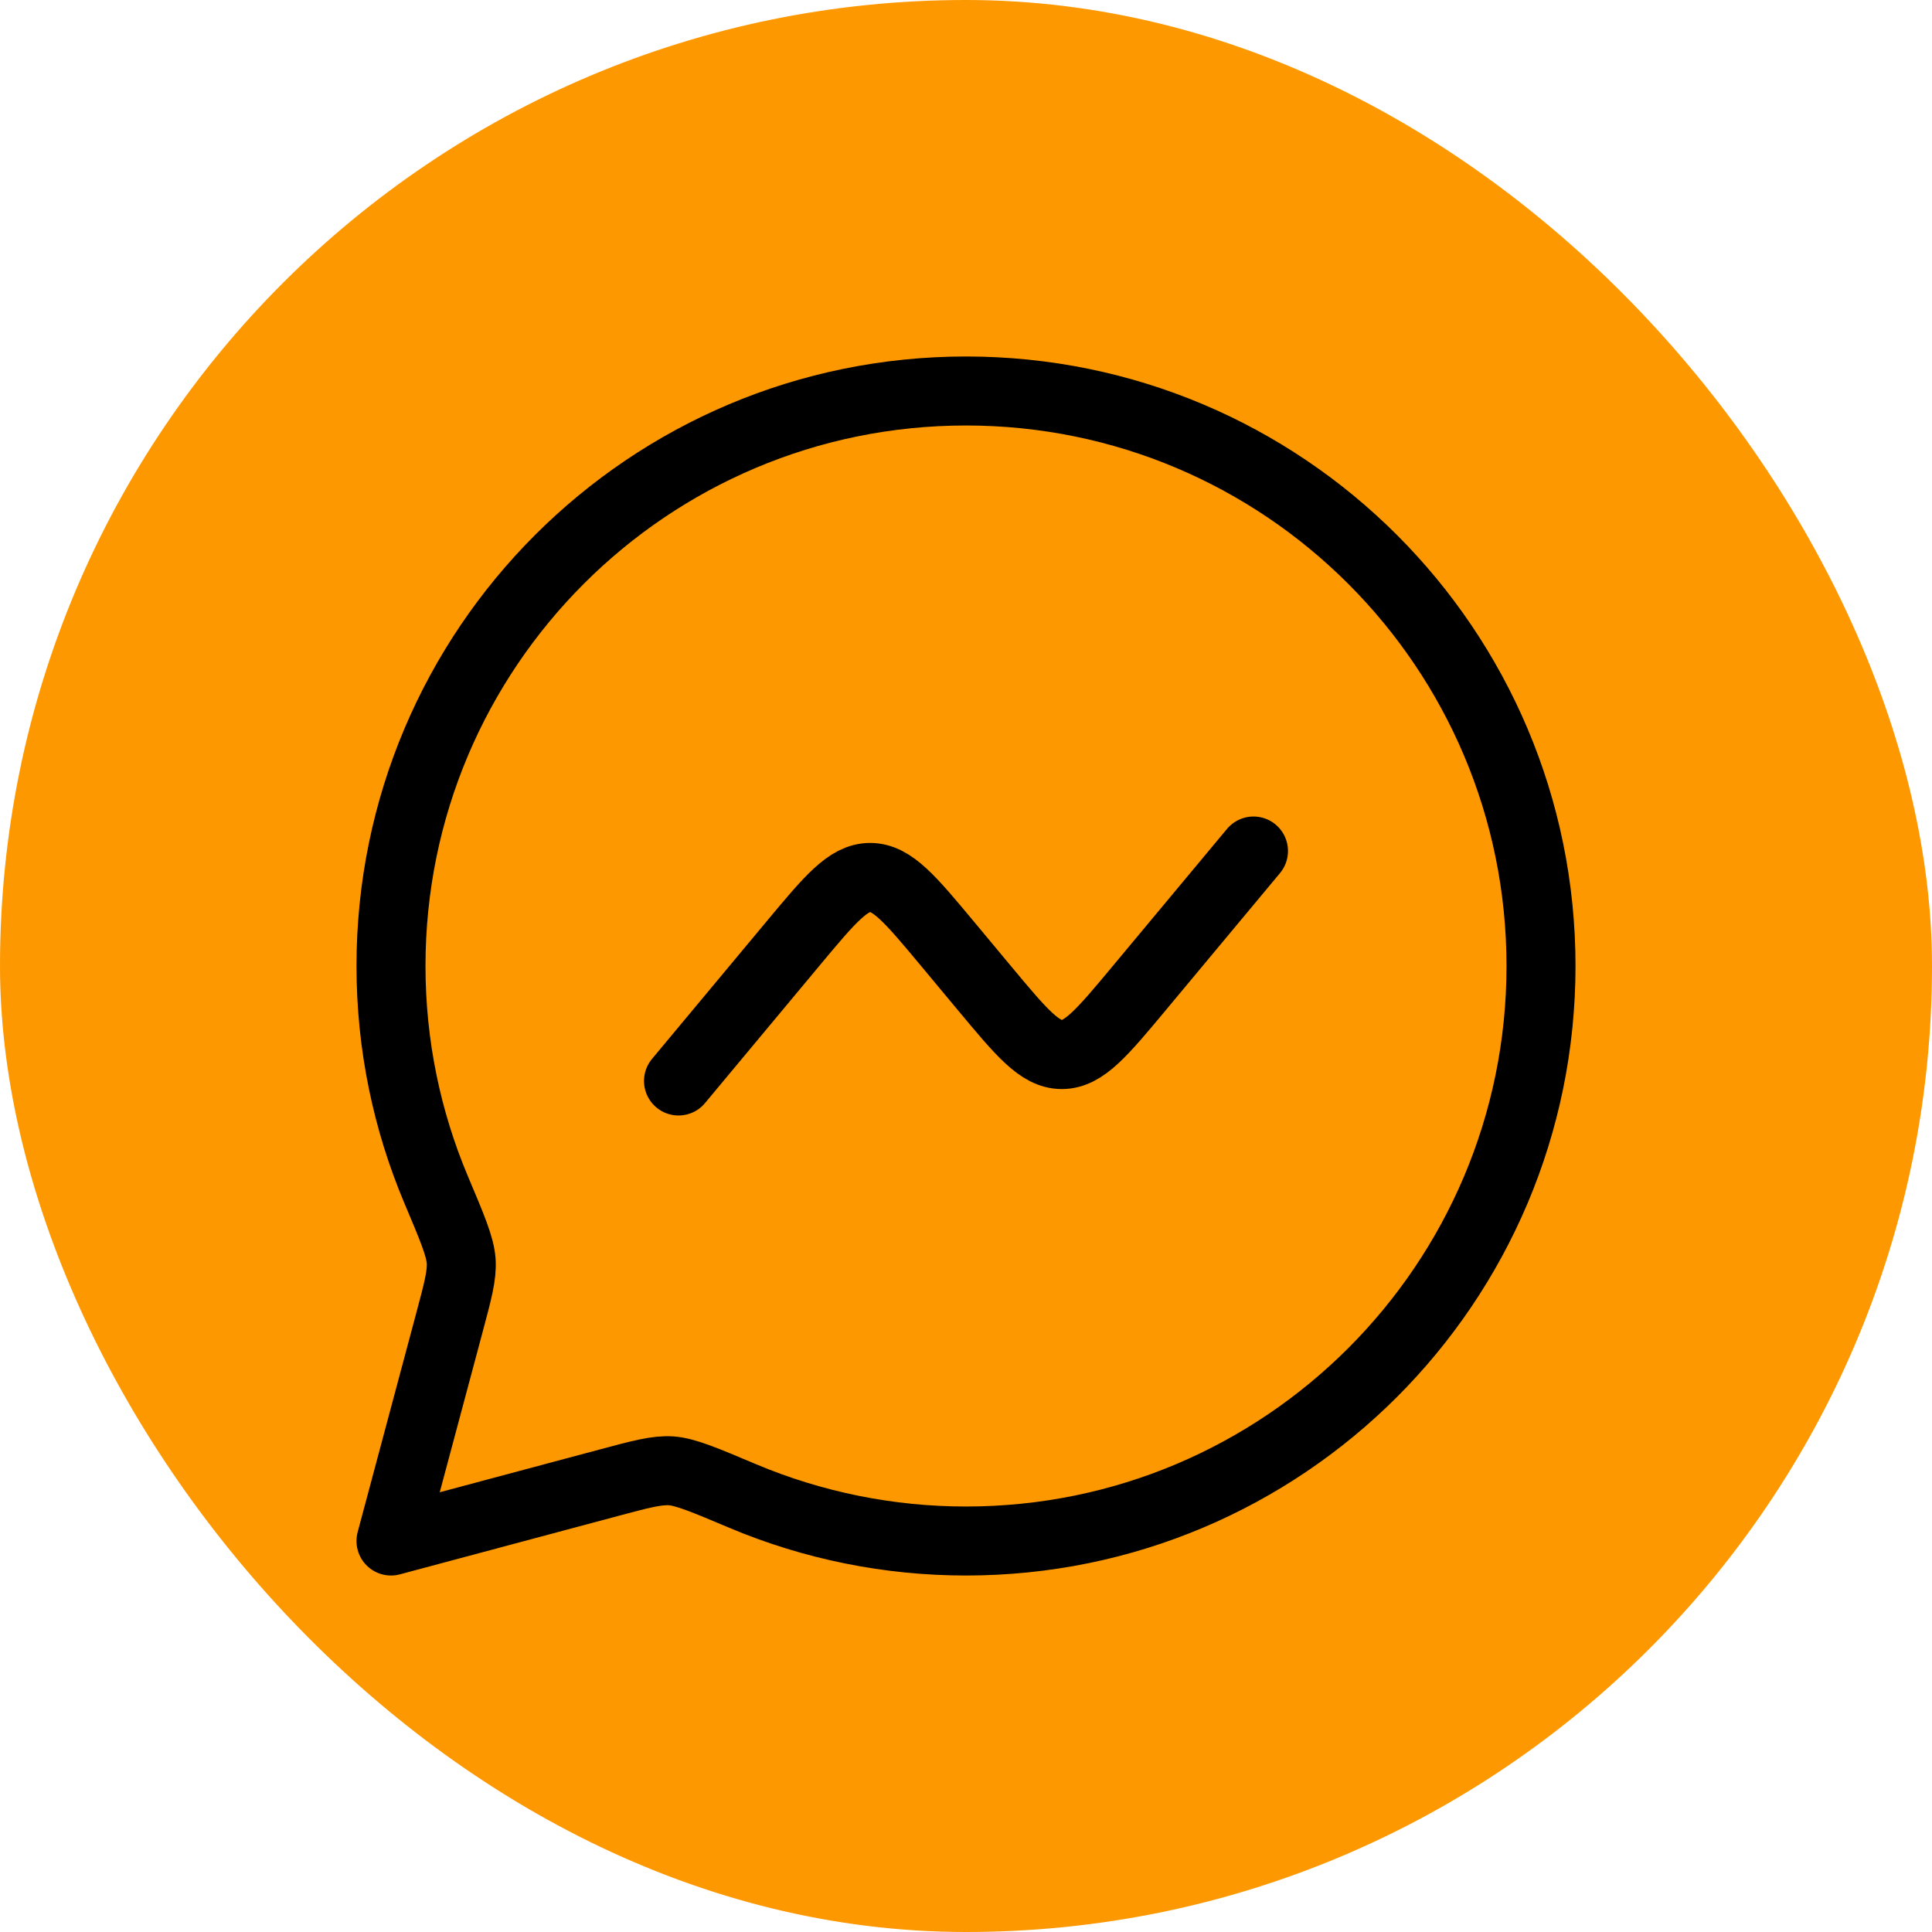
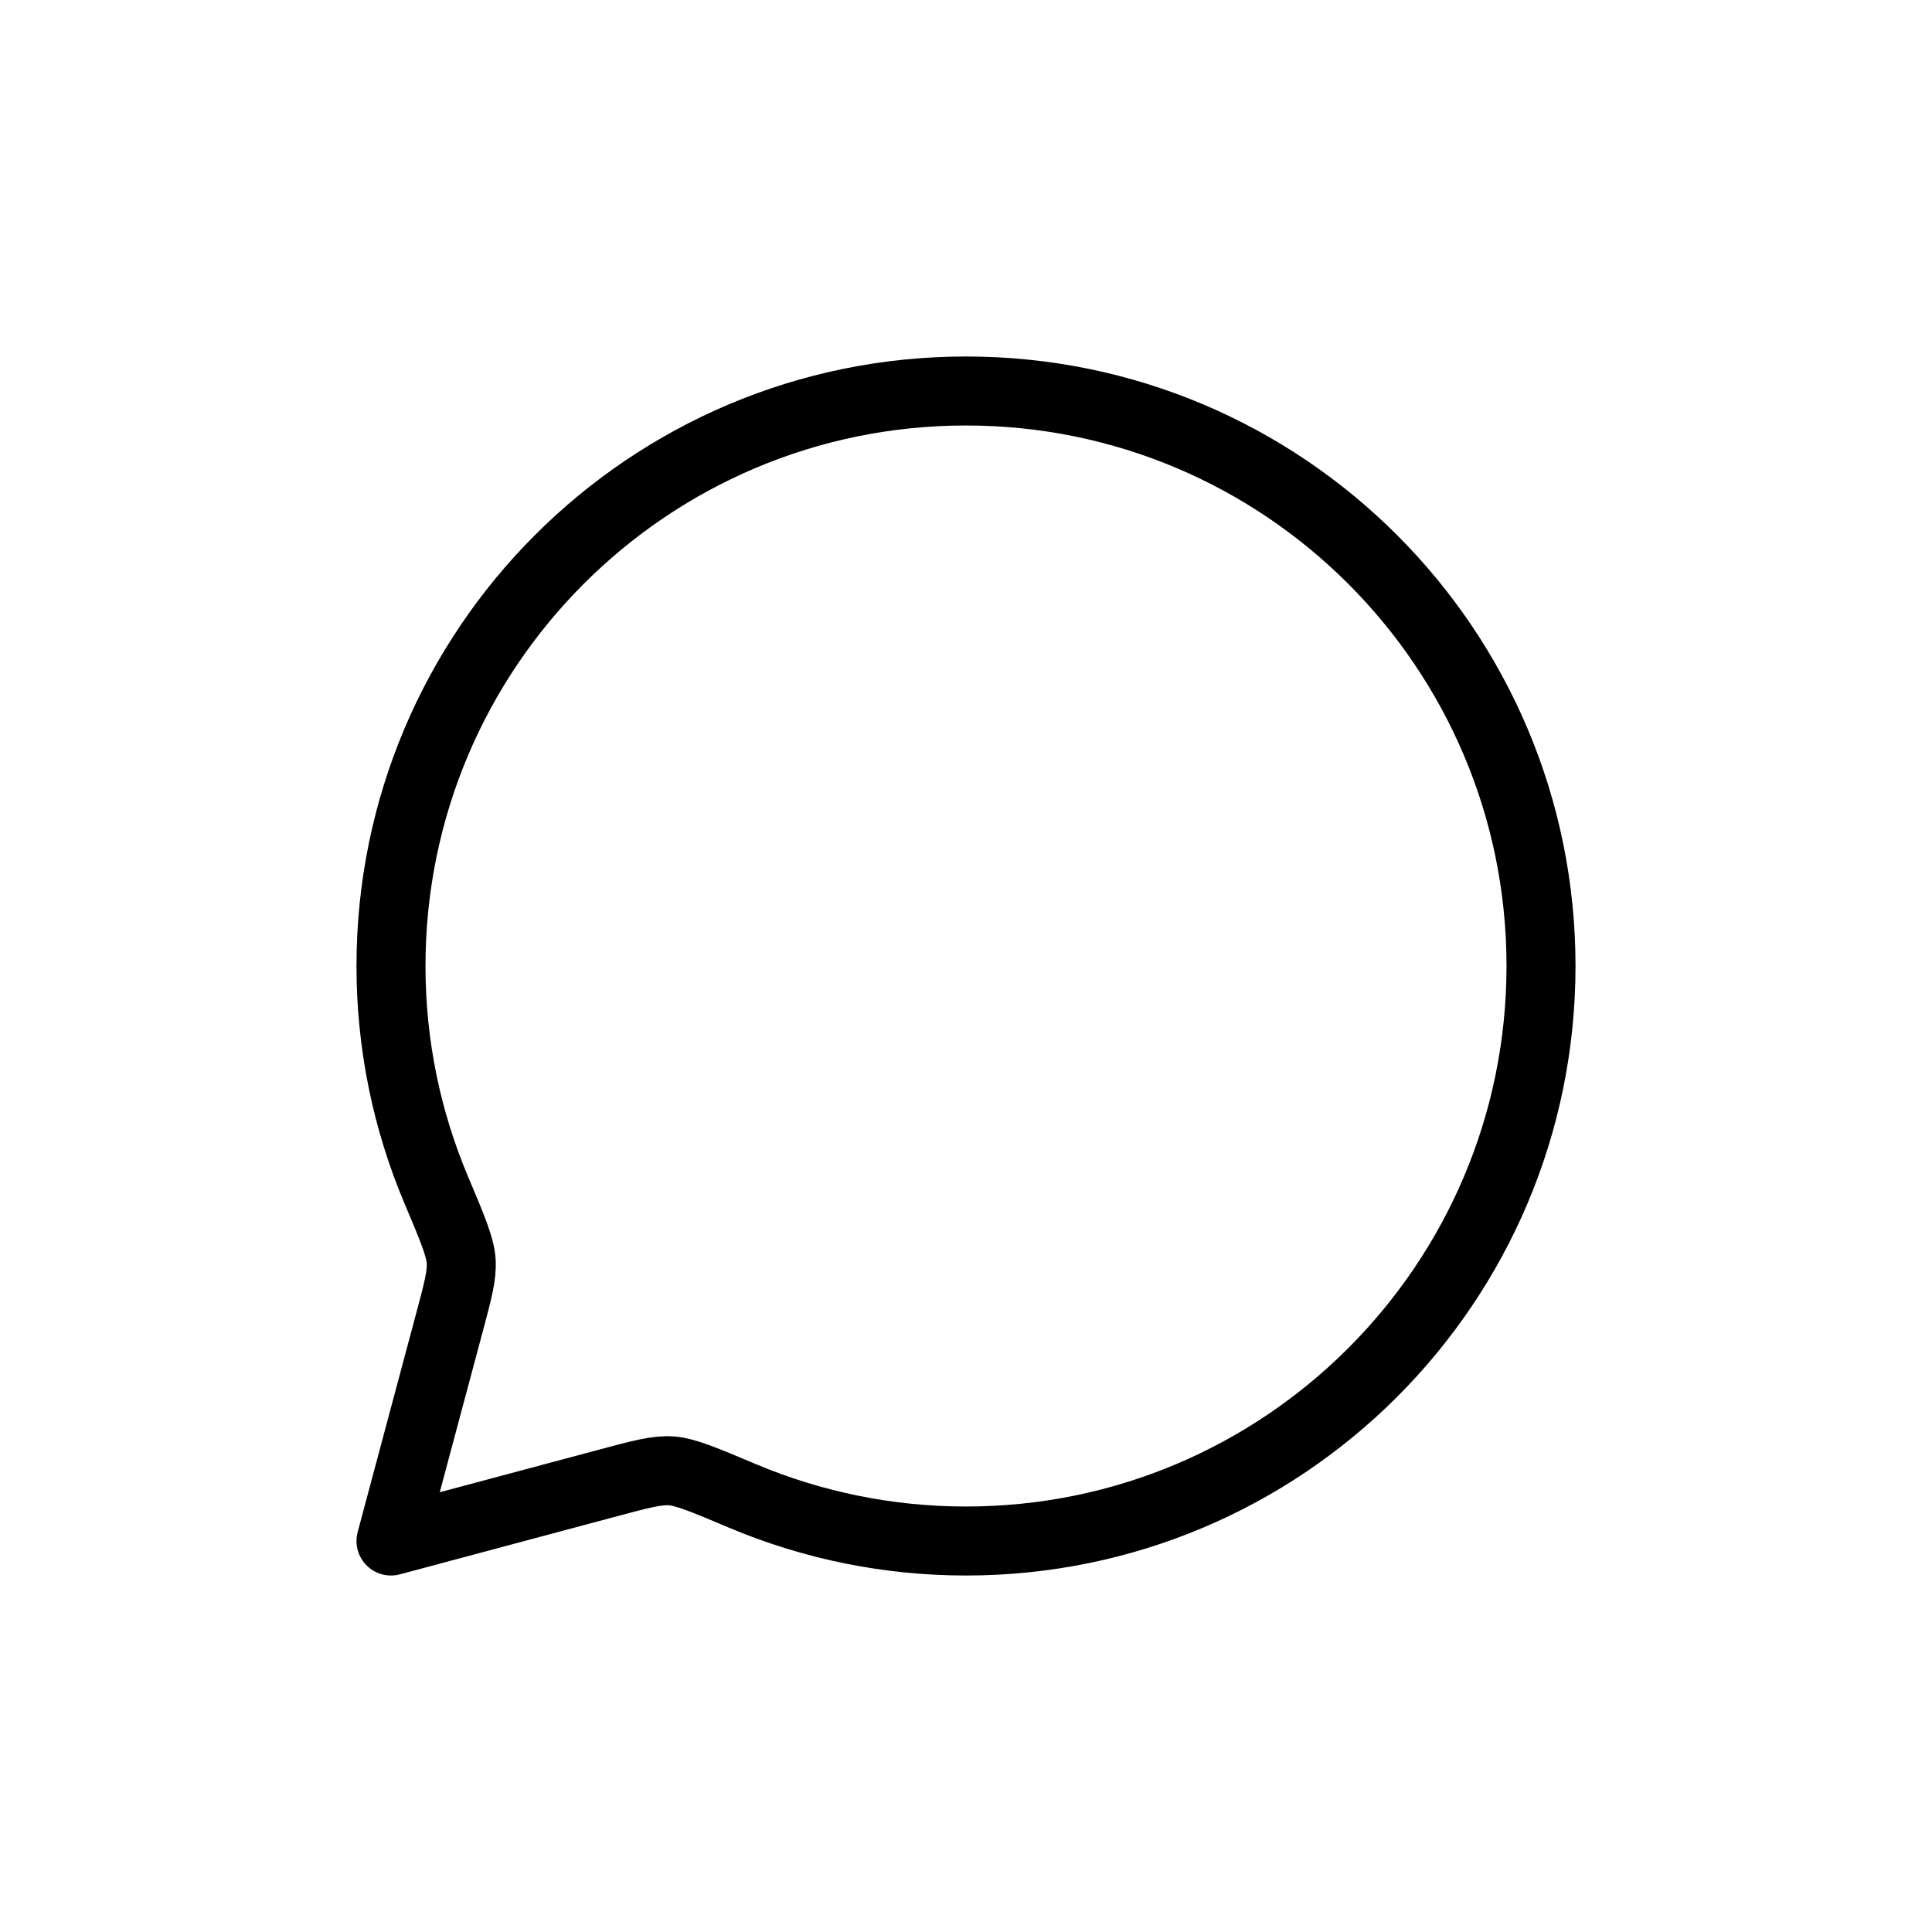
<svg xmlns="http://www.w3.org/2000/svg" width="56" height="56" viewBox="0 0 56 56" fill="none">
  <g id="div.Footer_iconWrapper__2LLl9">
-     <rect width="56" height="56" rx="28" fill="#FD9800" />
    <g id="hugeicons:messenger">
      <g id="Group">
-         <path id="Vector" d="M19.667 31.333L22.992 27.342C24.053 26.07 24.583 25.433 25.222 25.433C25.86 25.433 26.392 26.07 27.452 27.342L28.548 28.658C29.608 29.93 30.138 30.567 30.778 30.567C31.417 30.567 31.947 29.93 33.008 28.658L36.333 24.667" stroke="black" stroke-width="2" stroke-linecap="round" stroke-linejoin="round" />
        <path id="Vector_2" d="M28 44.667C37.205 44.667 44.667 37.205 44.667 28C44.667 18.795 37.205 11.333 28 11.333C18.795 11.333 11.333 18.795 11.333 28C11.333 30.298 11.8 32.488 12.64 34.48C13.105 35.58 13.337 36.13 13.367 36.547C13.395 36.963 13.272 37.42 13.027 38.335L11.333 44.667L17.665 42.973C18.58 42.728 19.037 42.607 19.453 42.633C19.87 42.663 20.42 42.895 21.52 43.36C23.571 44.224 25.774 44.668 28 44.667Z" stroke="black" stroke-width="2" stroke-linecap="round" stroke-linejoin="round" />
      </g>
    </g>
  </g>
</svg>